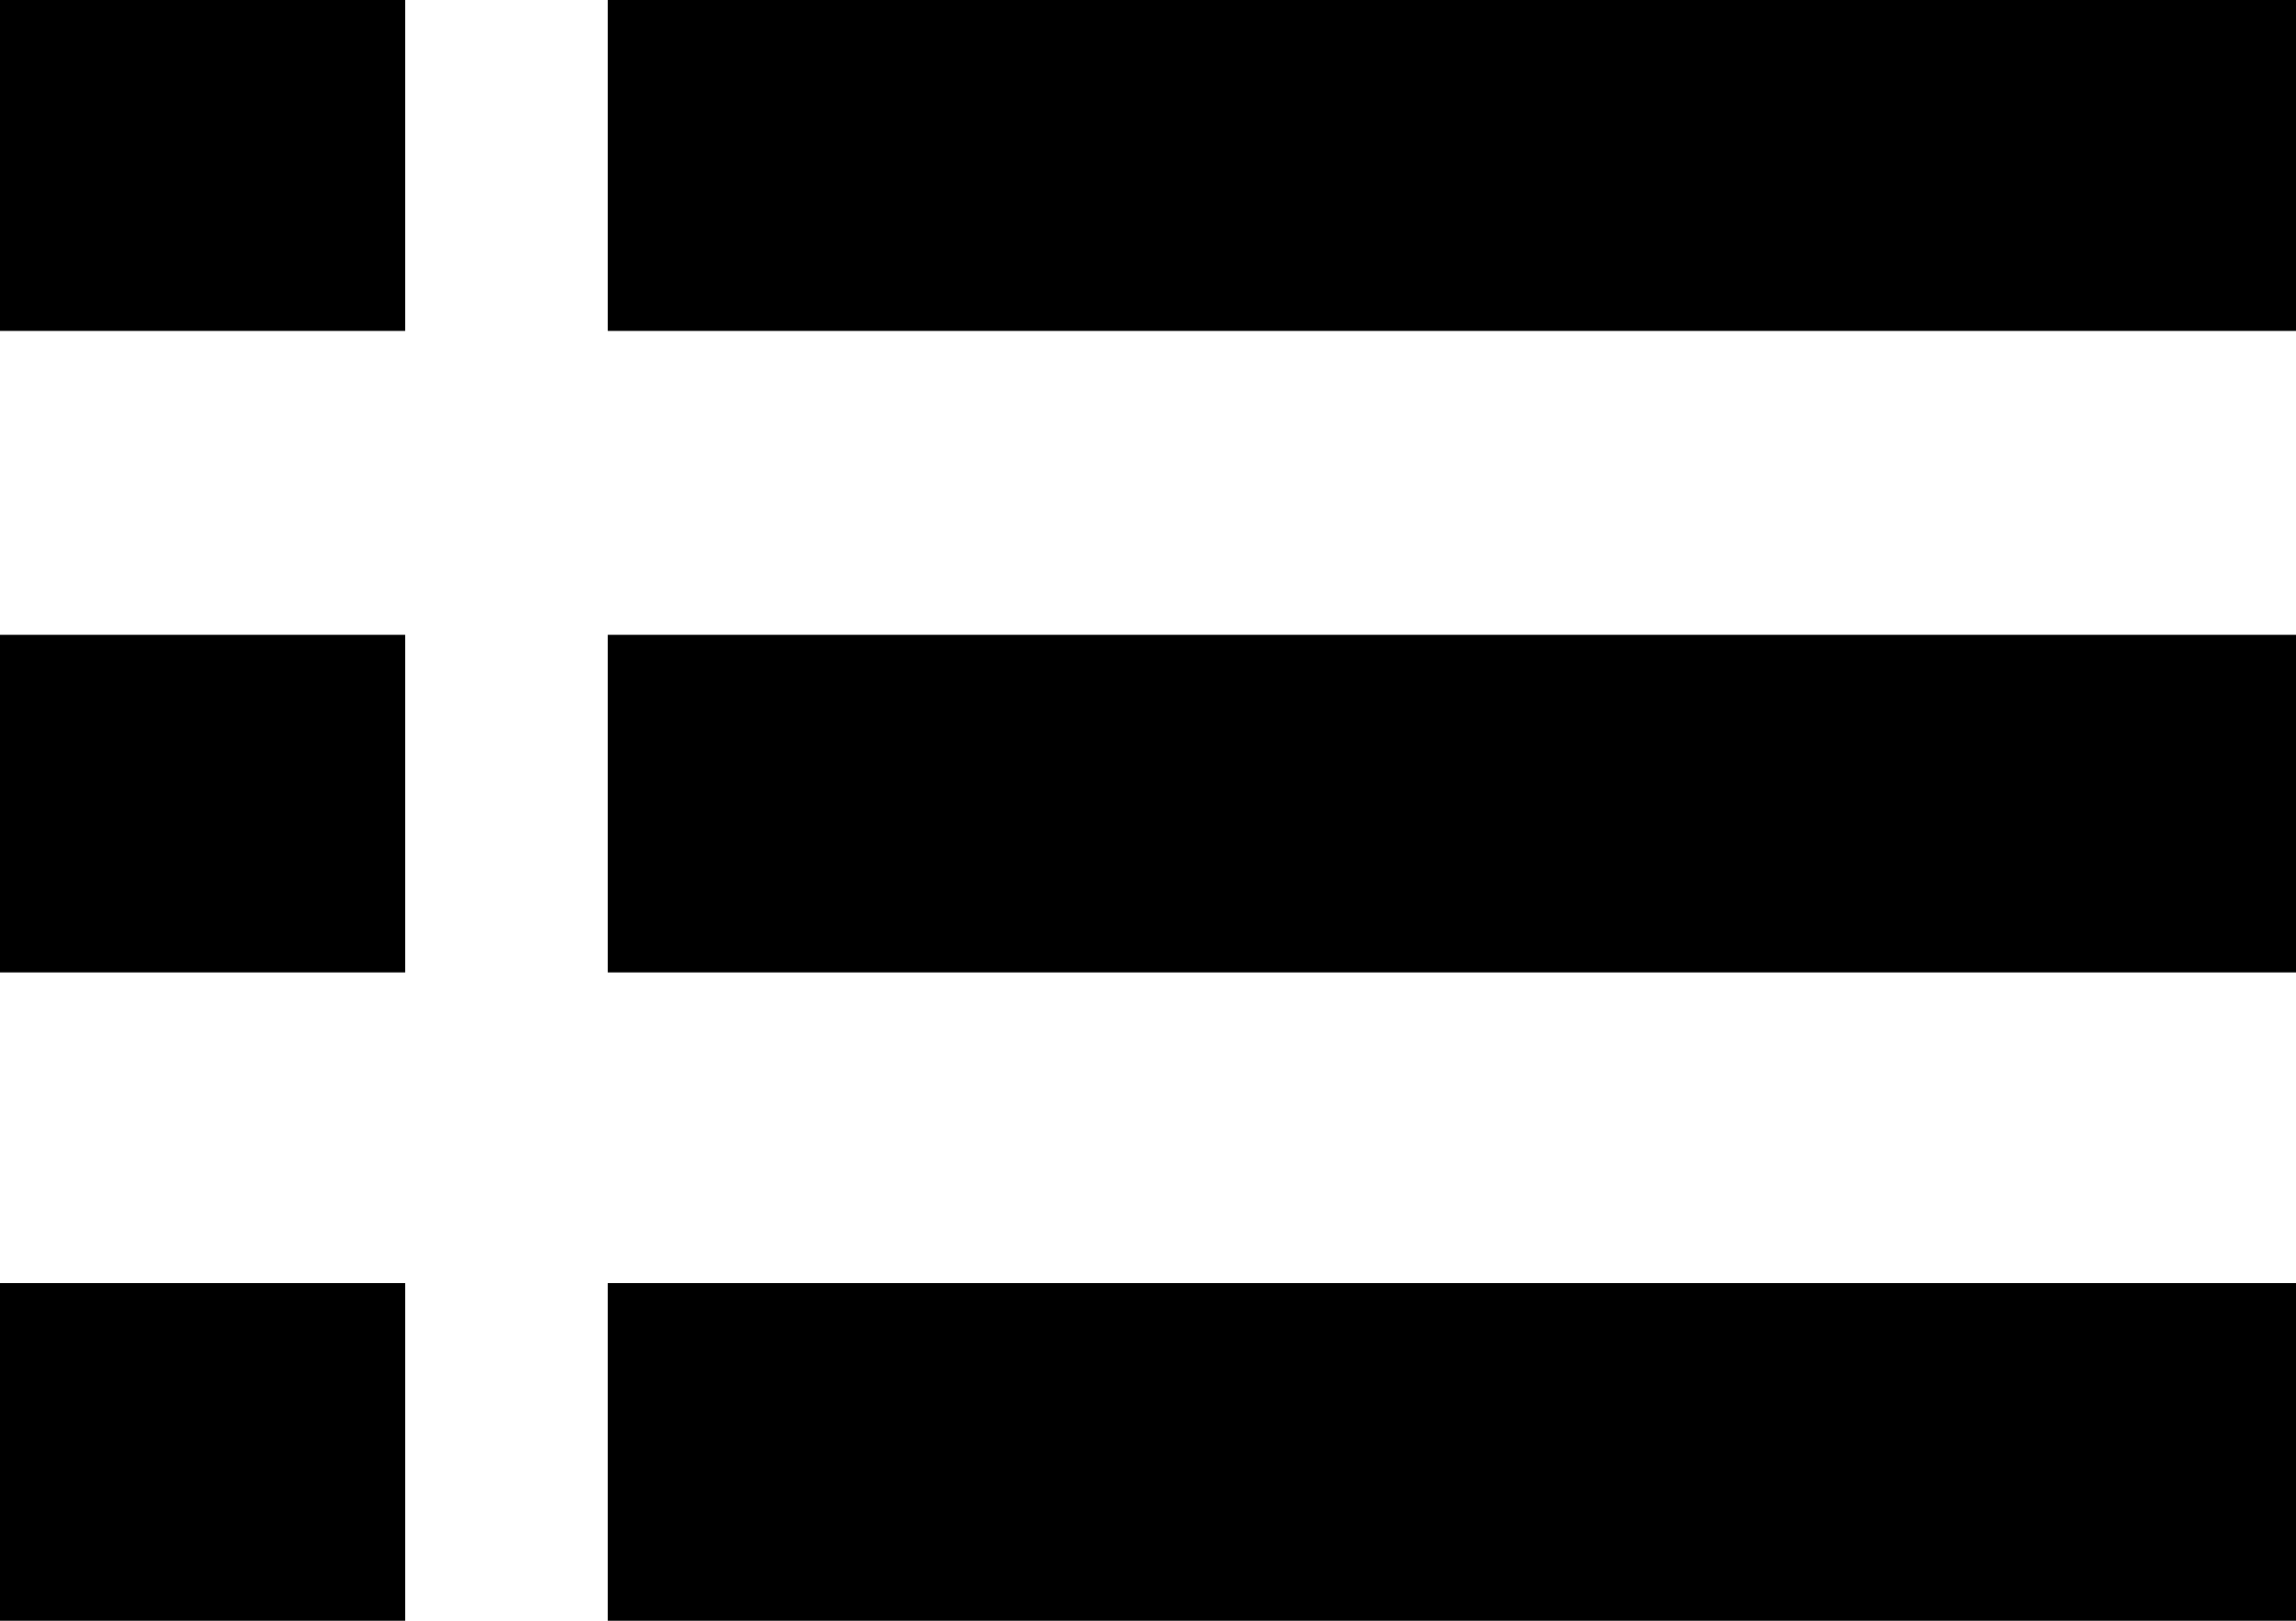
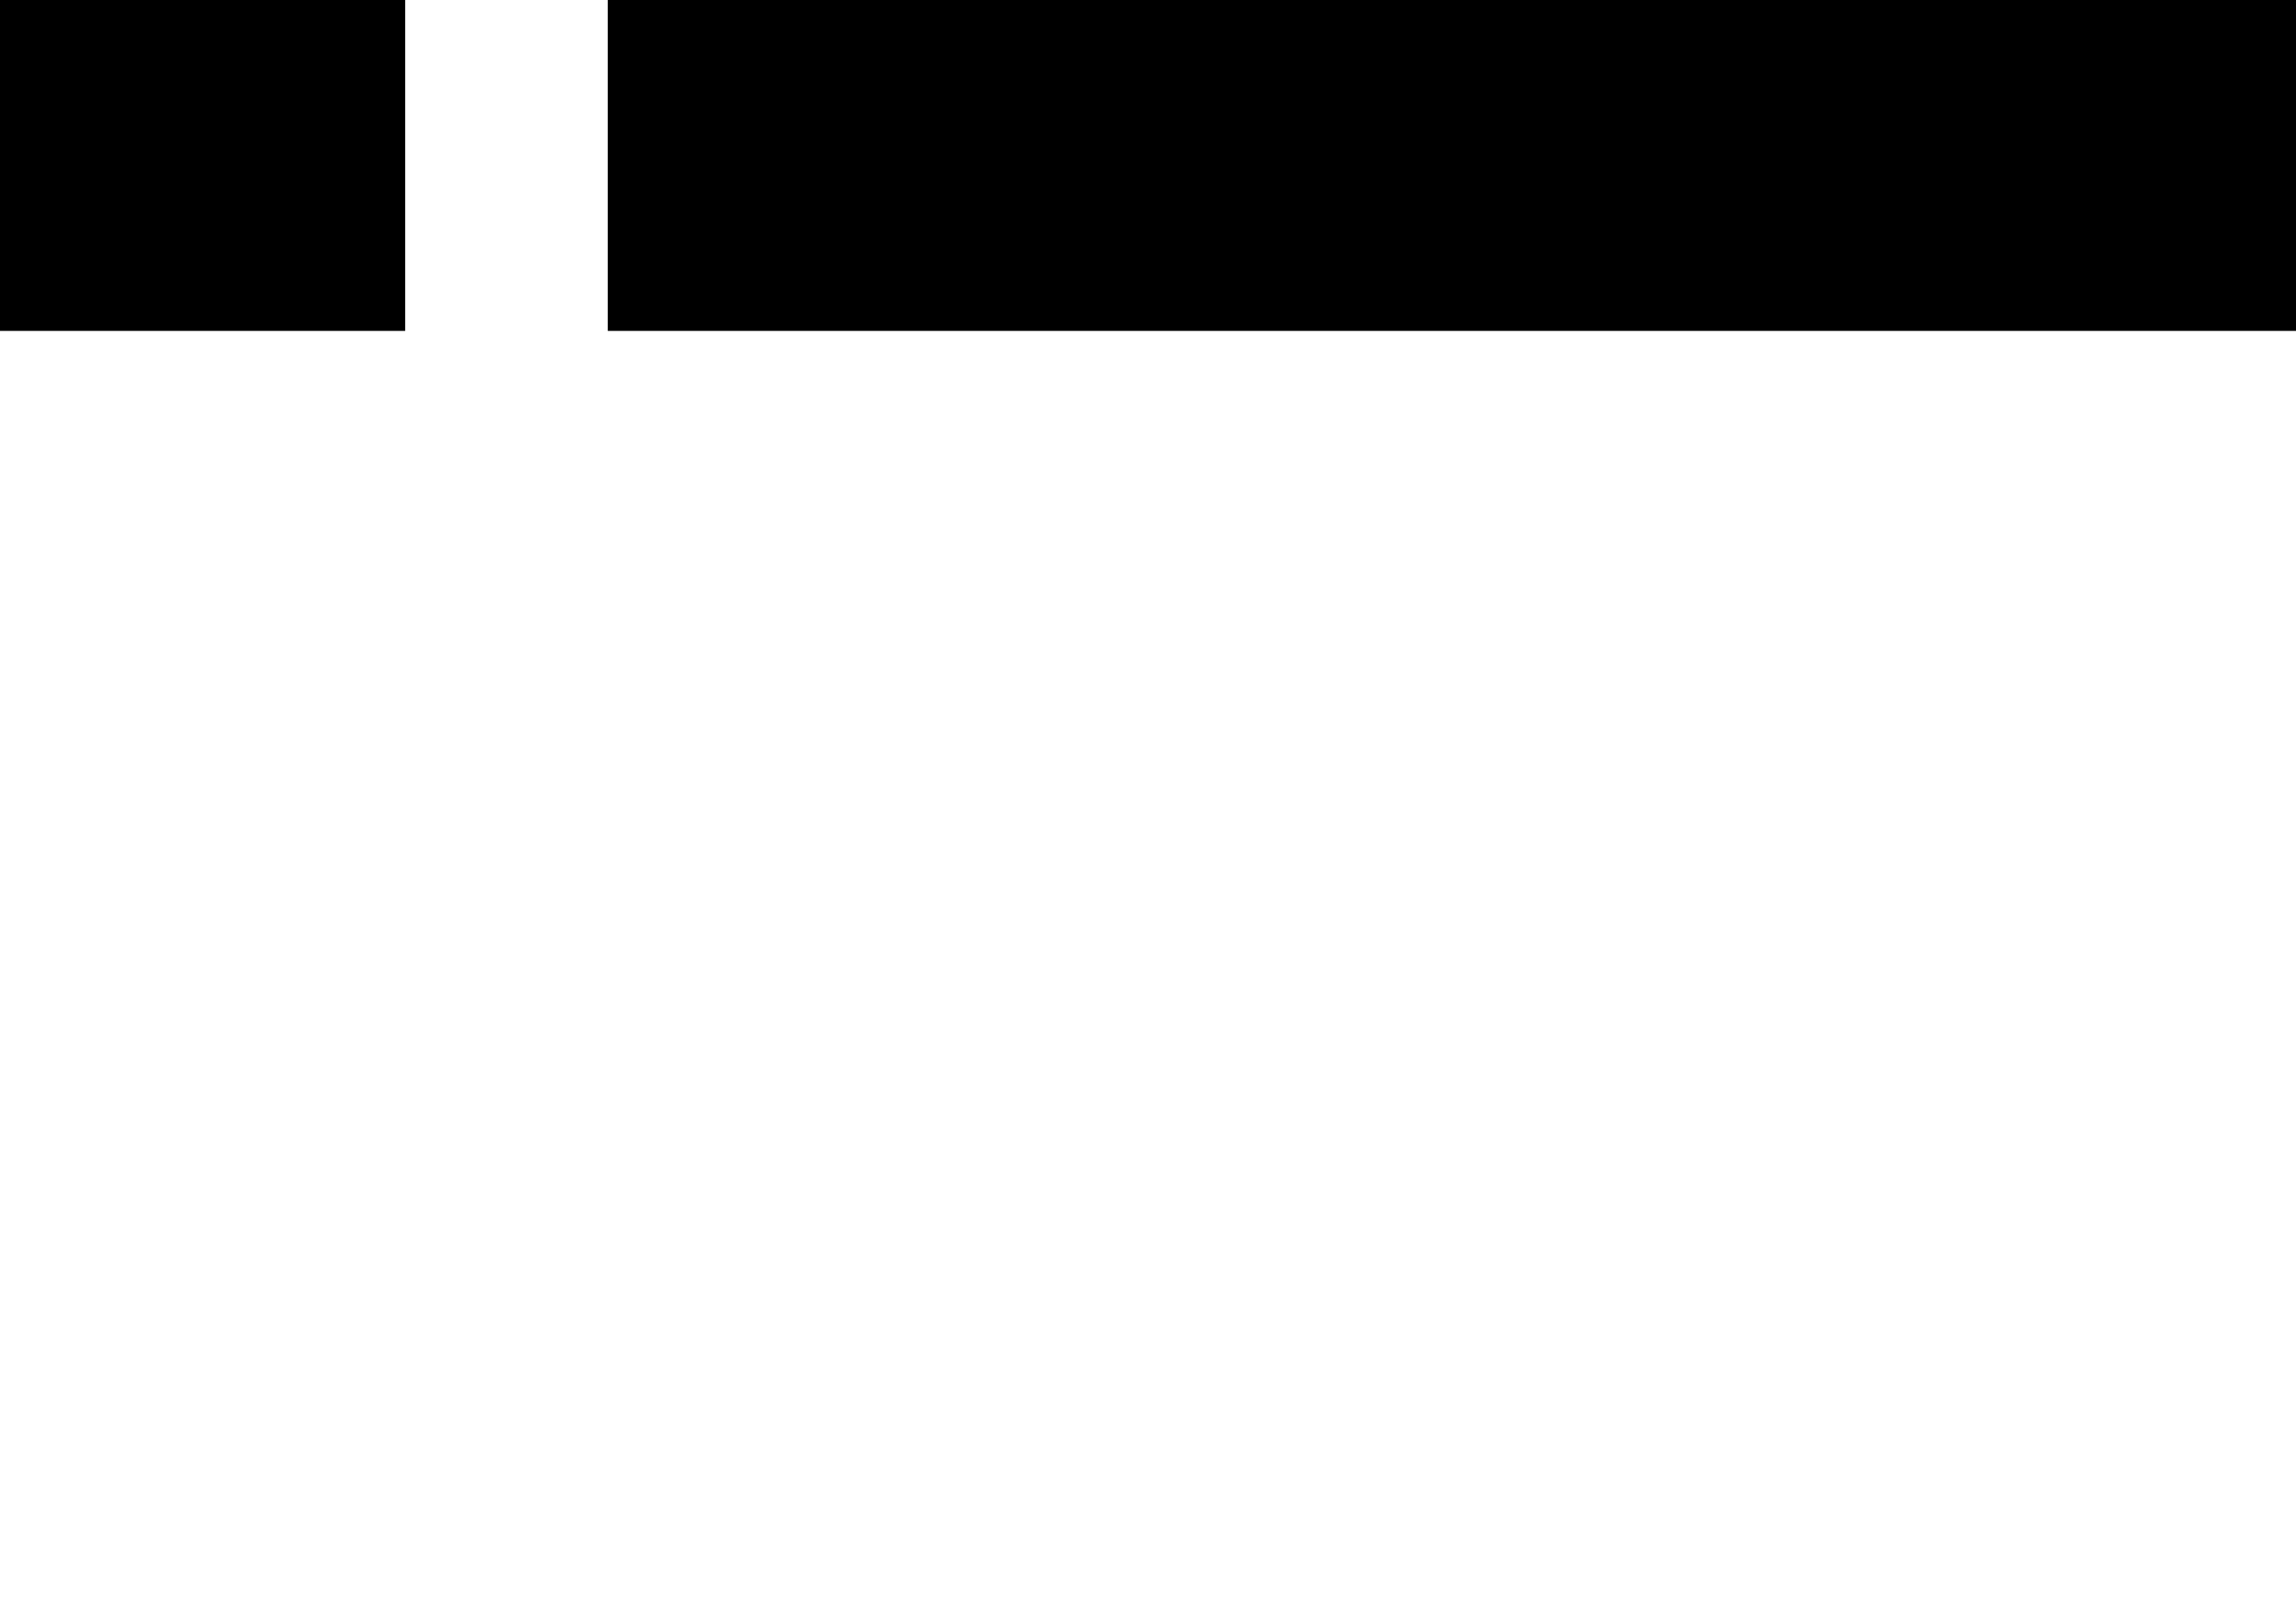
<svg xmlns="http://www.w3.org/2000/svg" version="1.1" id="レイヤー_1" x="0px" y="0px" viewBox="0 0 34 24" style="enable-background:new 0 0 34 24;" xml:space="preserve">
  <rect id="長方形_13" x="9" y="-0.1" width="25" height="5" />
  <rect id="長方形_14" y="-0.1" width="6" height="5" />
-   <rect id="長方形_13_00000057125824742683216570000010892581592256207745_" x="9" y="9.4" width="25" height="5" />
-   <rect id="長方形_14_00000066483686653402601890000011090935909210869154_" y="9.4" width="6" height="5" />
-   <rect id="長方形_13_00000120521126233410676690000012973016687764458682_" x="9" y="19" width="25" height="5" />
-   <rect id="長方形_14_00000095300897687452532200000008218823368269632672_" y="19" width="6" height="5" />
</svg>